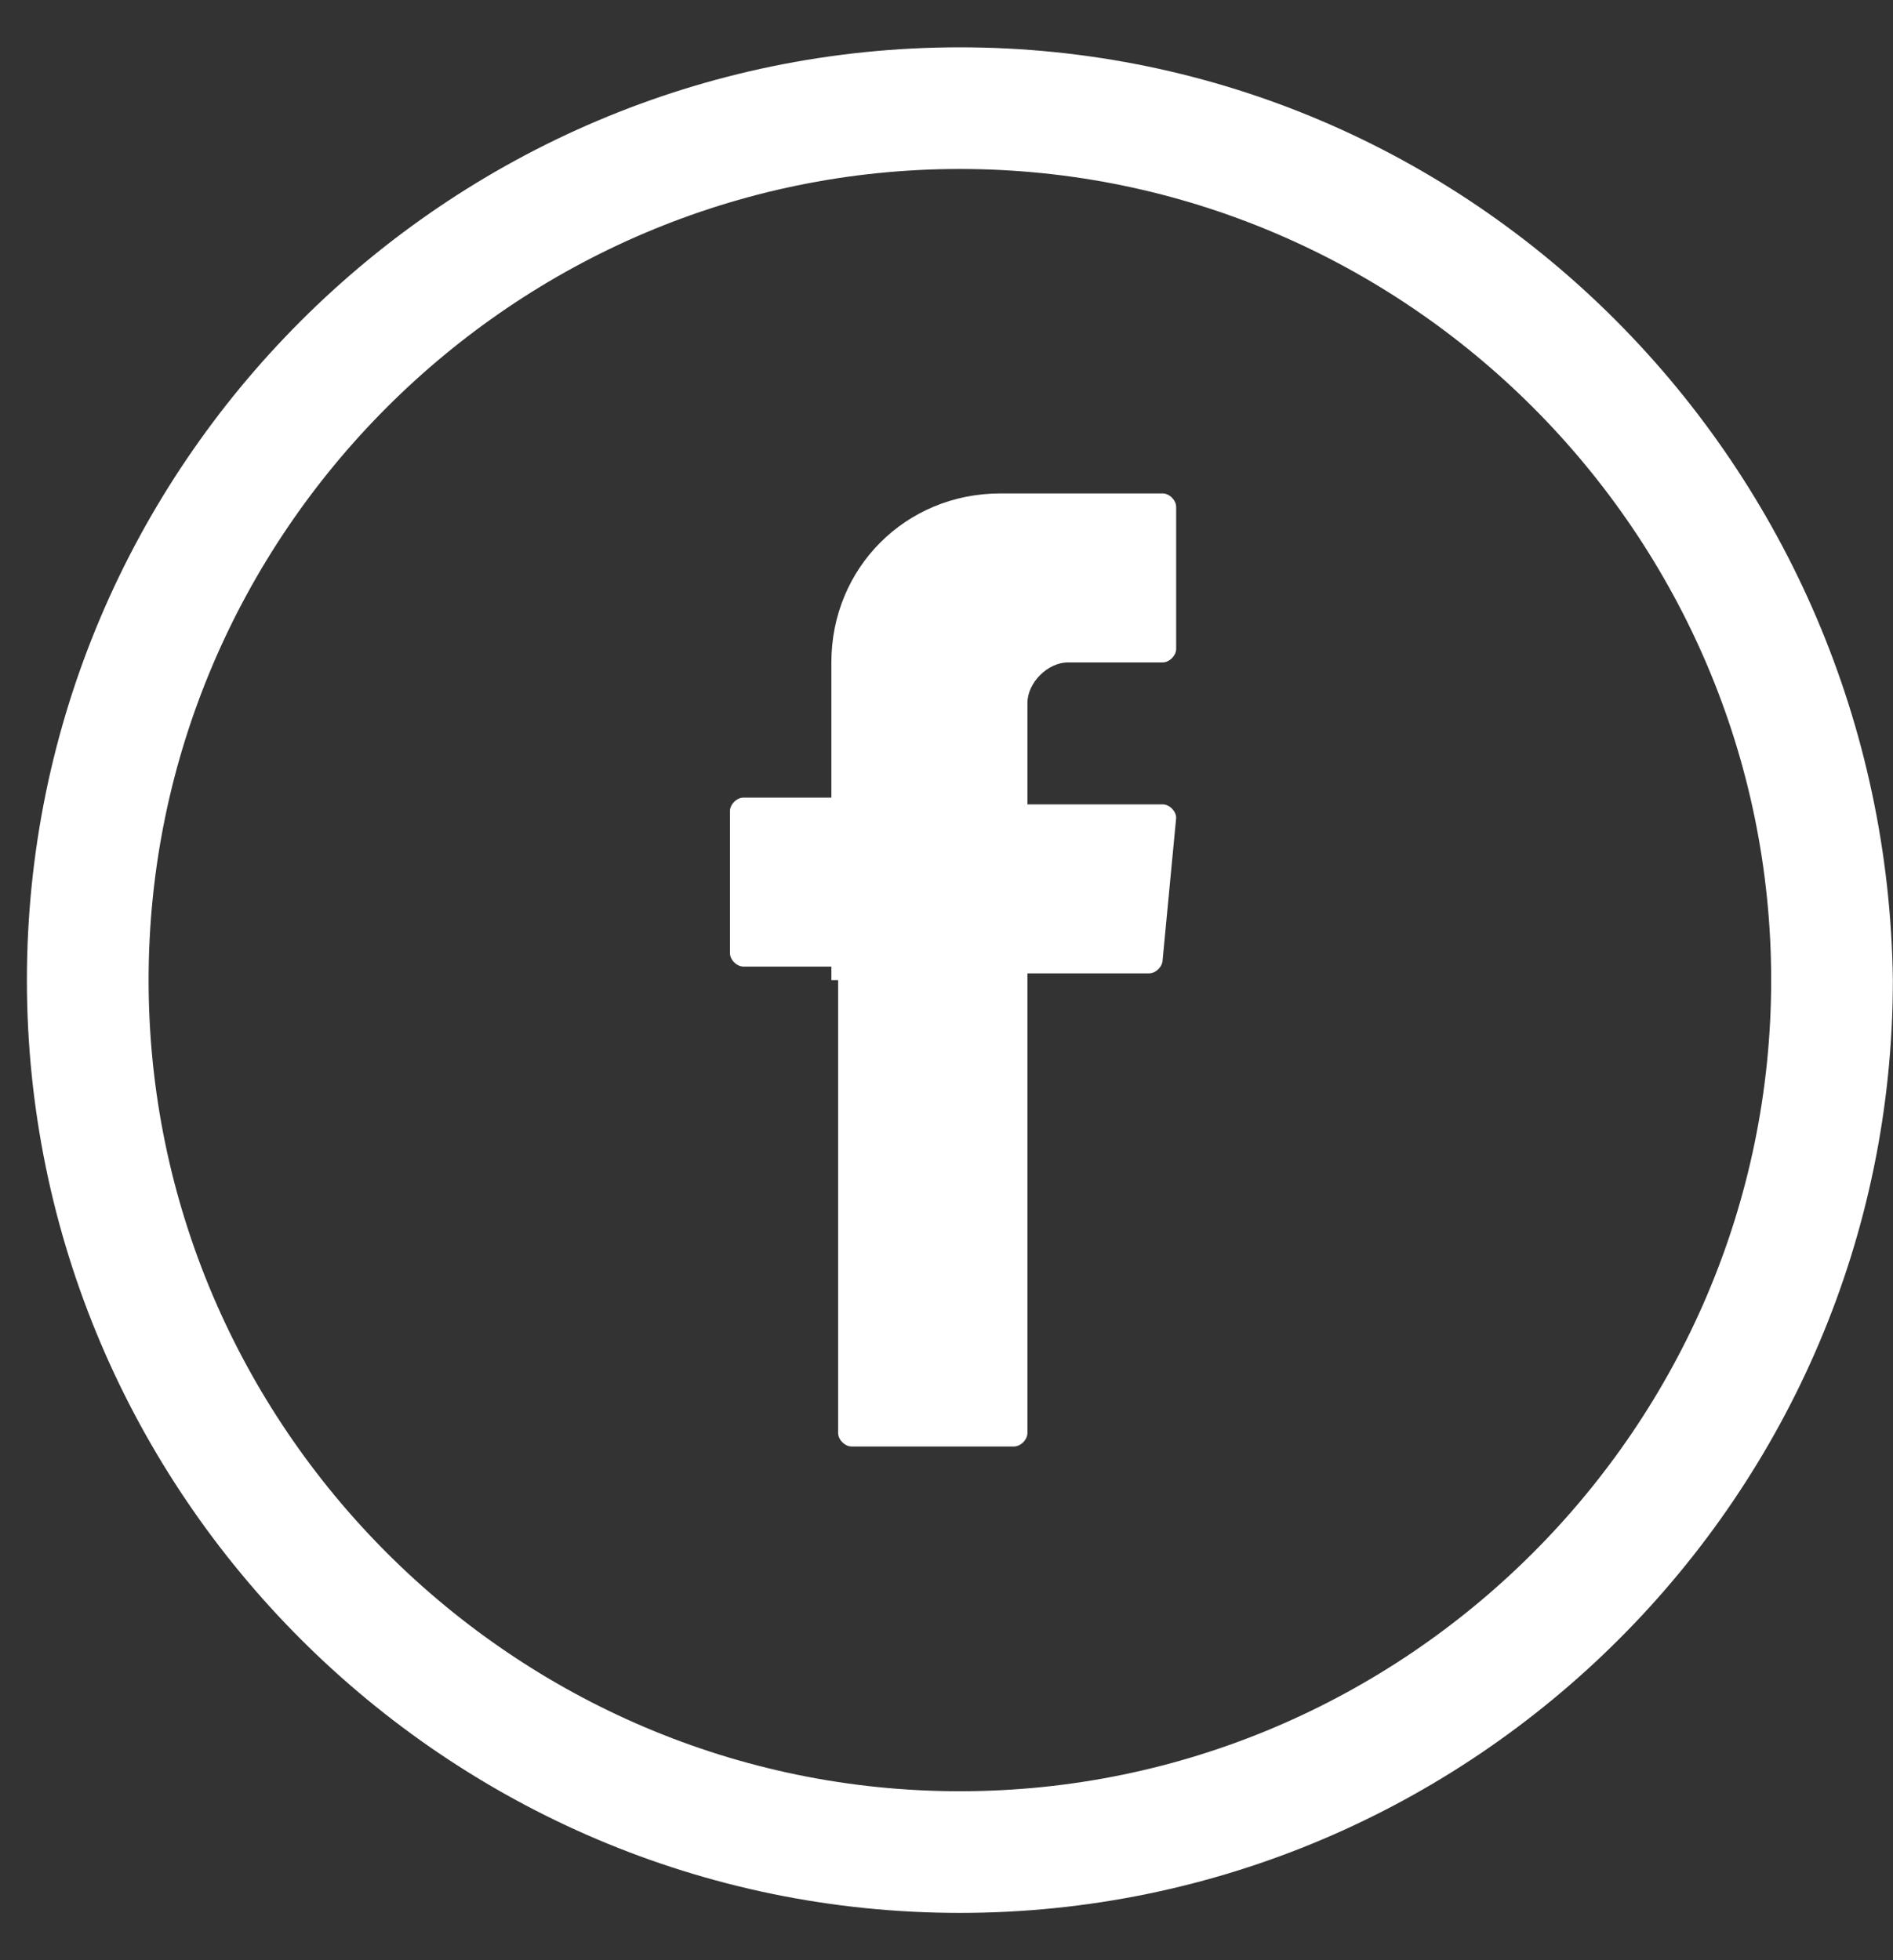
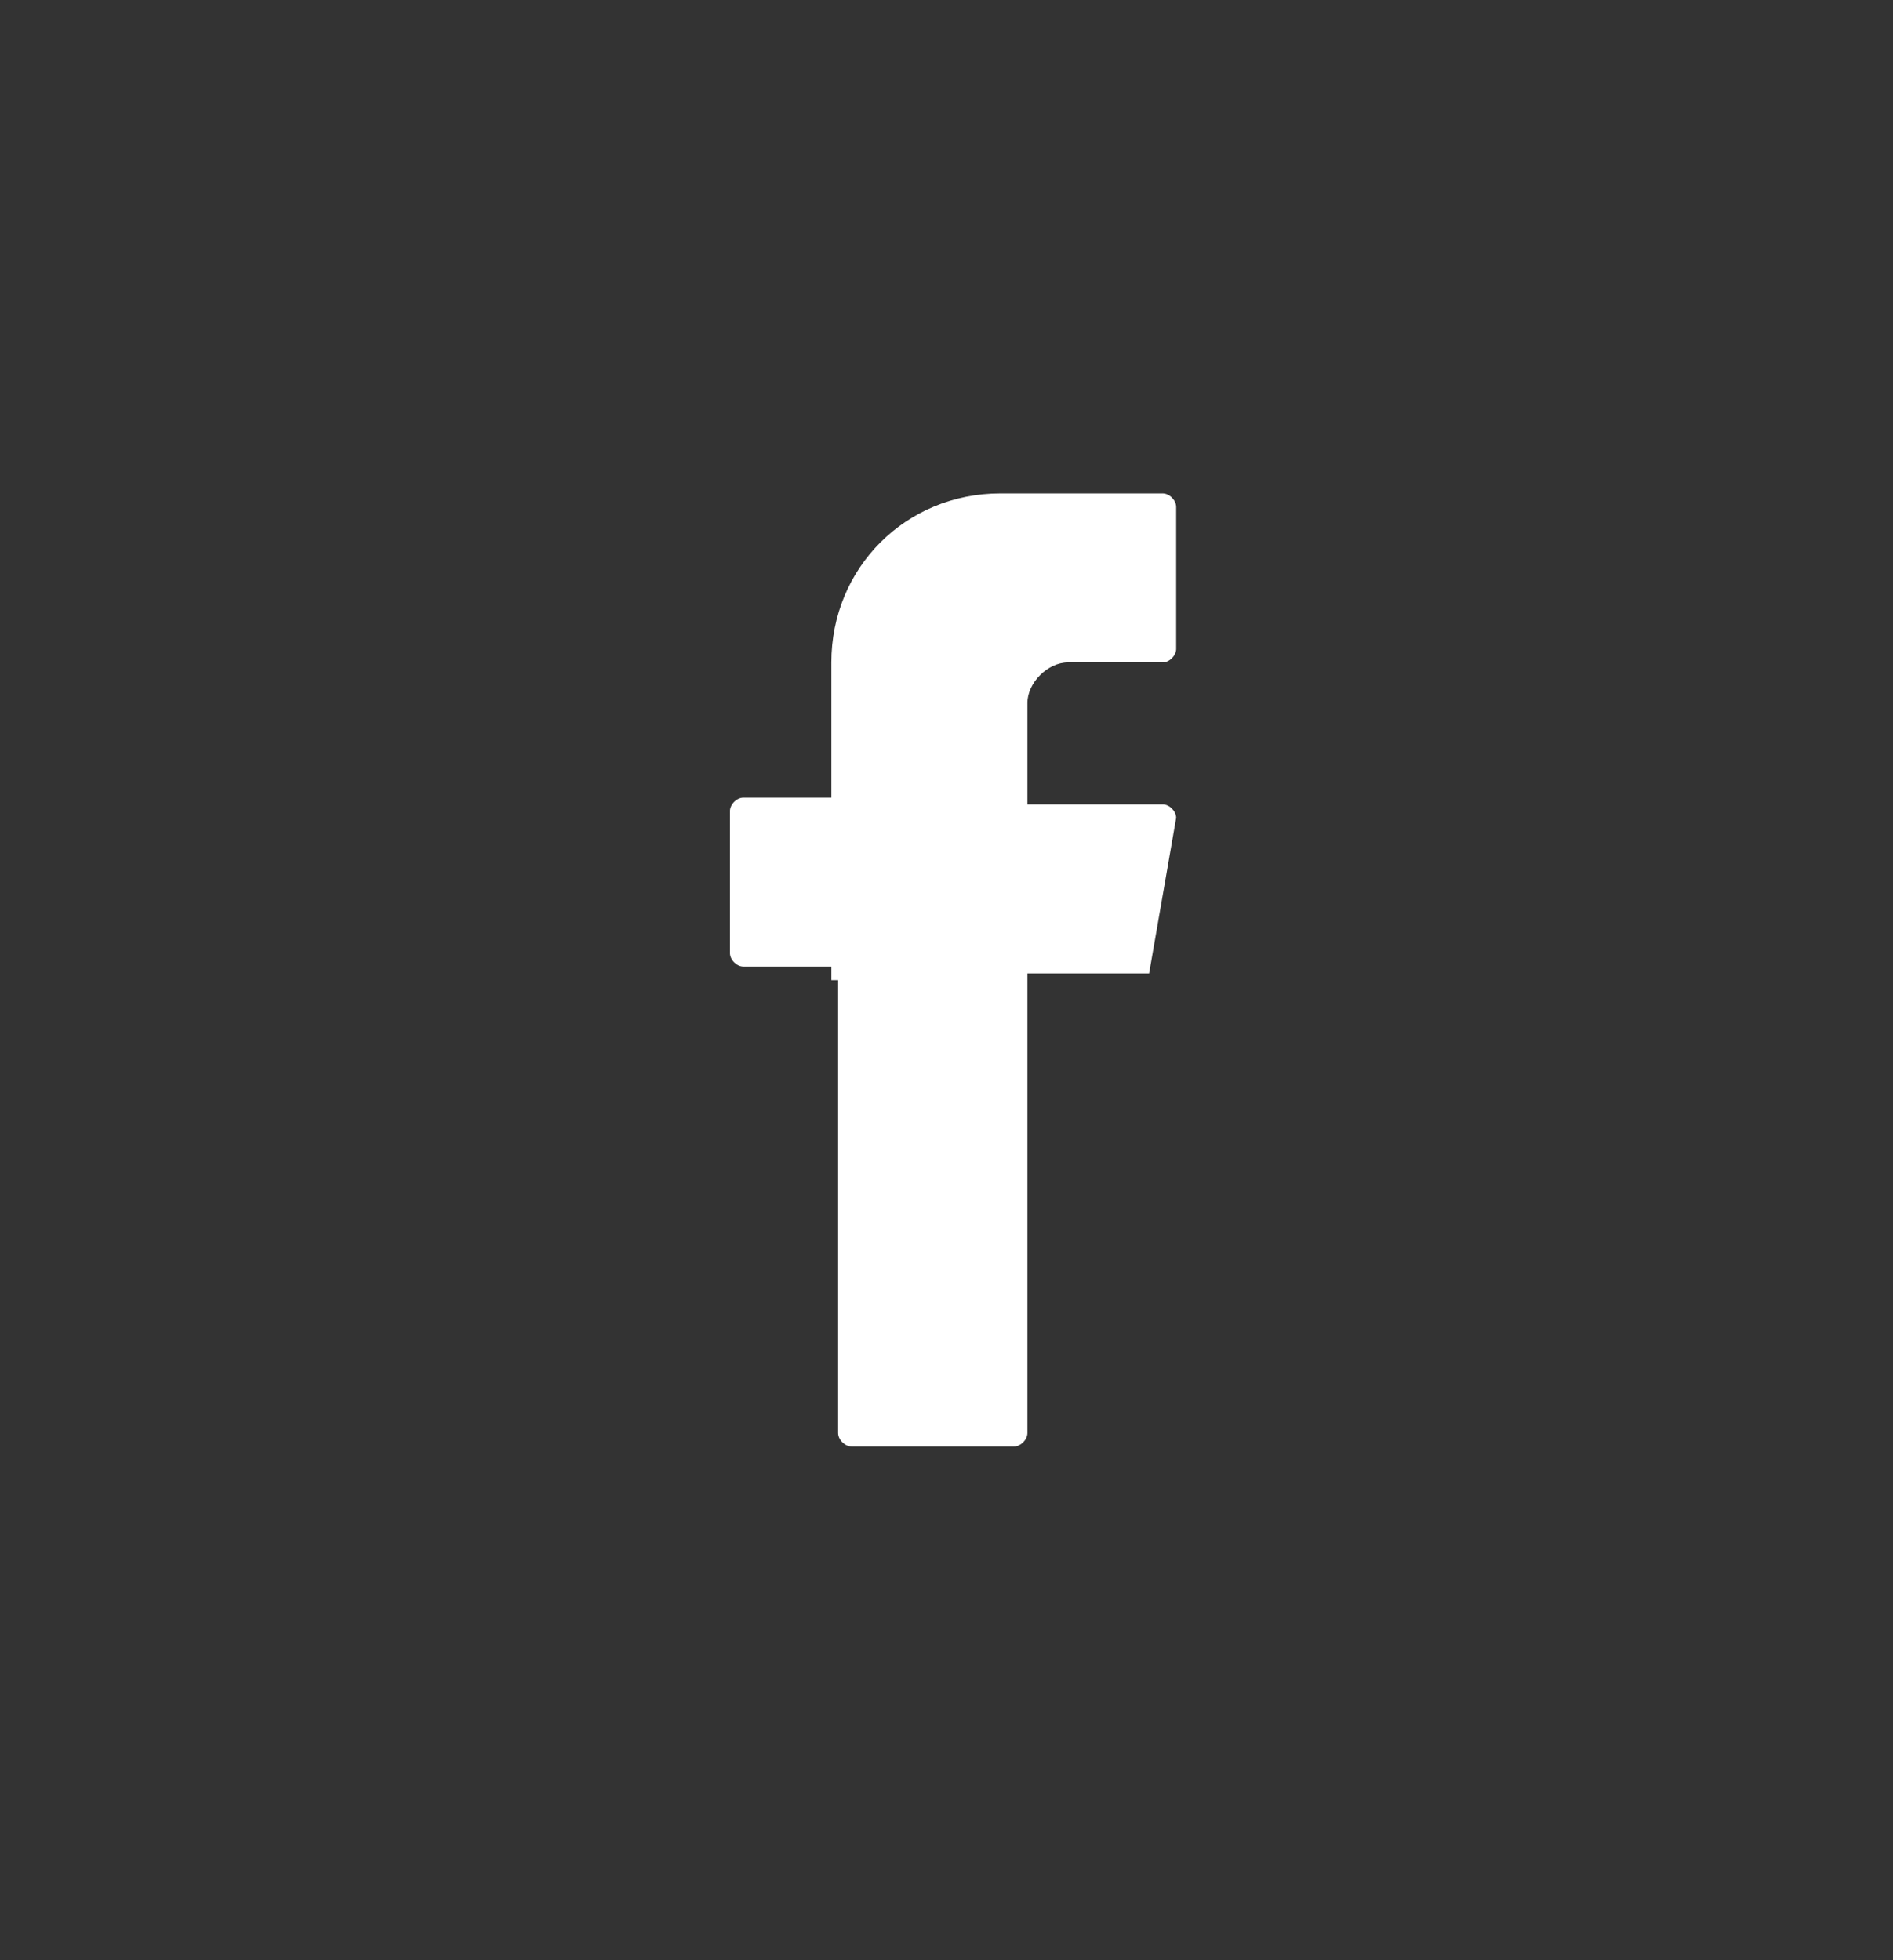
<svg xmlns="http://www.w3.org/2000/svg" width="28" height="29" viewBox="0 0 28 29" fill="none">
  <rect x="0" y="0" width="28" height="29" fill="#333333" stroke="none" />
-   <path fill-rule="evenodd" clip-rule="evenodd" d="M12.397 14.5V21.2C12.397 21.3 12.497 21.4 12.597 21.4H14.997C15.097 21.4 15.197 21.3 15.197 21.2V14.4H16.997C17.097 14.4 17.197 14.3 17.197 14.2L17.397 12.1C17.397 12 17.297 11.9 17.197 11.9H15.197V10.4C15.197 10.1 15.497 9.8 15.797 9.8H17.197C17.297 9.8 17.397 9.7 17.397 9.6V7.5C17.397 7.4 17.297 7.3 17.197 7.3H14.797C13.397 7.3 12.297 8.4 12.297 9.8V11.8H10.997C10.897 11.8 10.797 11.9 10.797 12V14.1C10.797 14.2 10.897 14.3 10.997 14.3H12.297V14.5H12.397Z" fill="white" />
-   <path d="M14.198 0.7C6.598 0.7 0.398 6.9 0.398 14.5C0.398 22.1 6.598 28.3 14.198 28.3C21.798 28.3 27.998 22.1 27.998 14.5C27.898 6.9 21.798 0.7 14.198 0.7ZM26.198 14.5C26.198 21.1 20.798 26.5 14.198 26.5C7.598 26.5 2.198 21.1 2.198 14.5C2.198 7.9 7.598 2.5 14.198 2.5C20.798 2.5 26.198 7.9 26.198 14.5Z" fill="white" />
+   <path fill-rule="evenodd" clip-rule="evenodd" d="M12.397 14.5V21.2C12.397 21.3 12.497 21.4 12.597 21.4H14.997C15.097 21.4 15.197 21.3 15.197 21.2V14.4H16.997L17.397 12.1C17.397 12 17.297 11.9 17.197 11.9H15.197V10.4C15.197 10.1 15.497 9.8 15.797 9.8H17.197C17.297 9.8 17.397 9.7 17.397 9.6V7.5C17.397 7.4 17.297 7.3 17.197 7.3H14.797C13.397 7.3 12.297 8.4 12.297 9.8V11.8H10.997C10.897 11.8 10.797 11.9 10.797 12V14.1C10.797 14.2 10.897 14.3 10.997 14.3H12.297V14.5H12.397Z" fill="white" />
</svg>